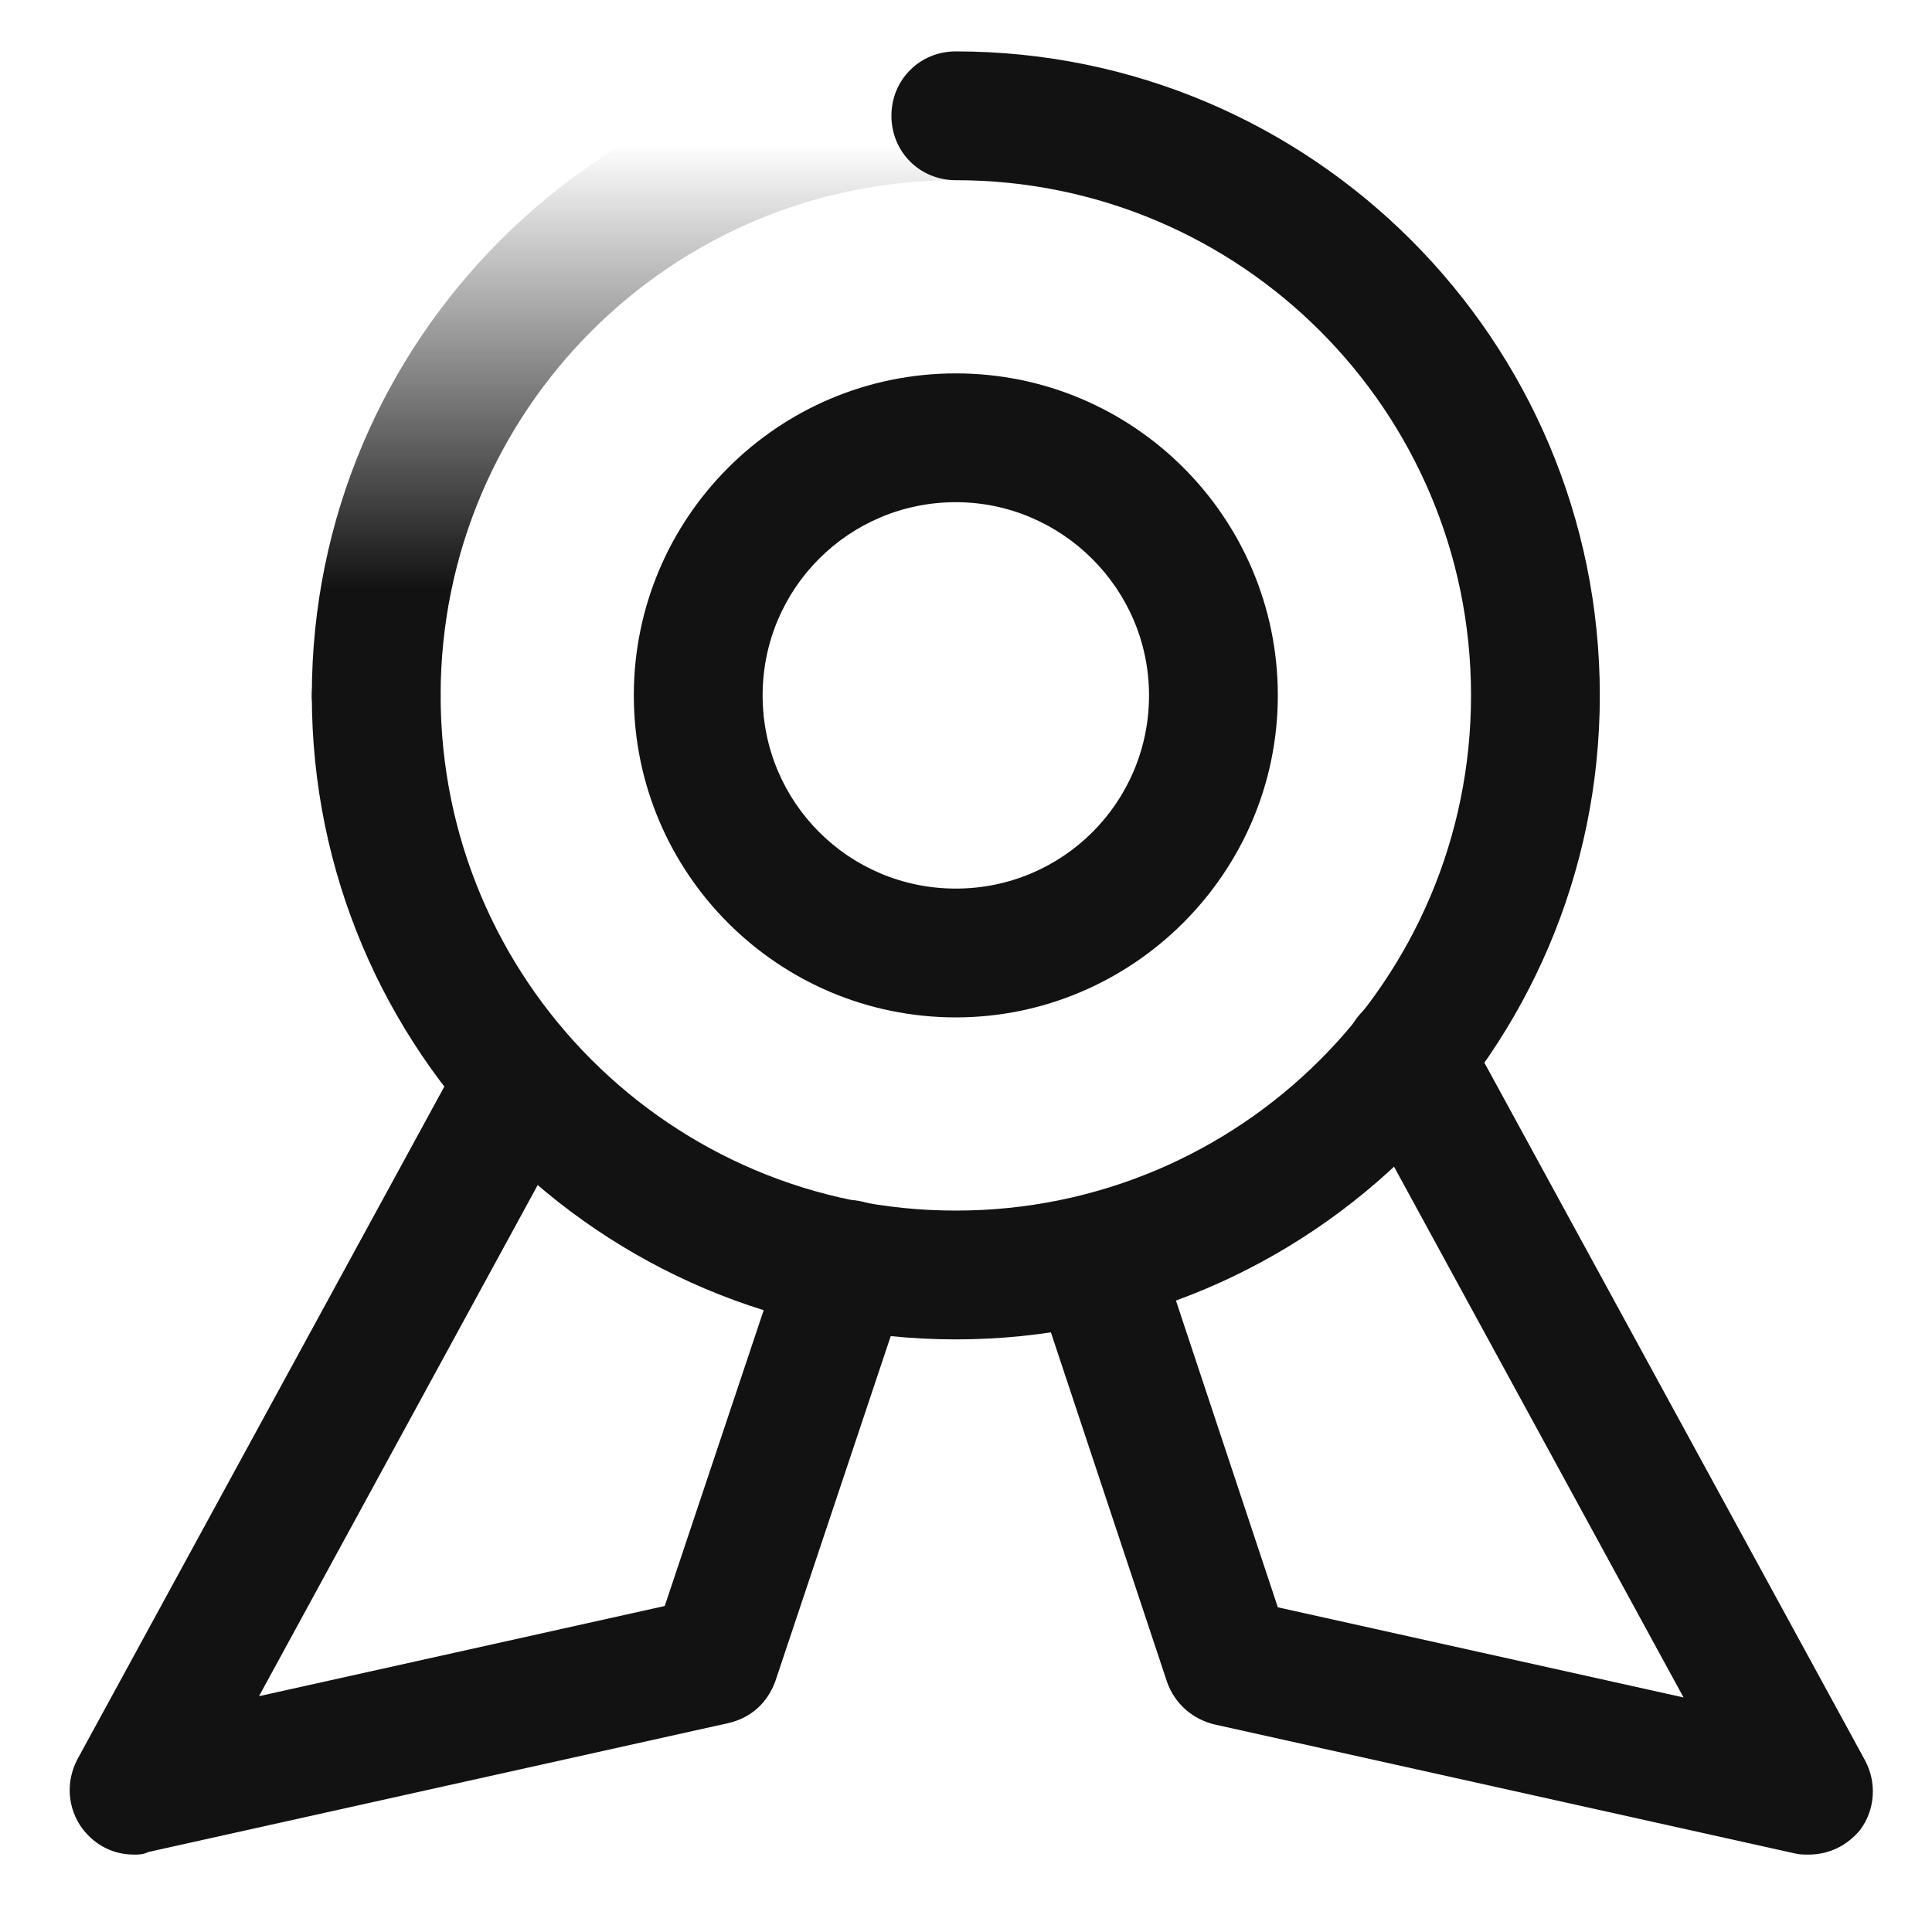
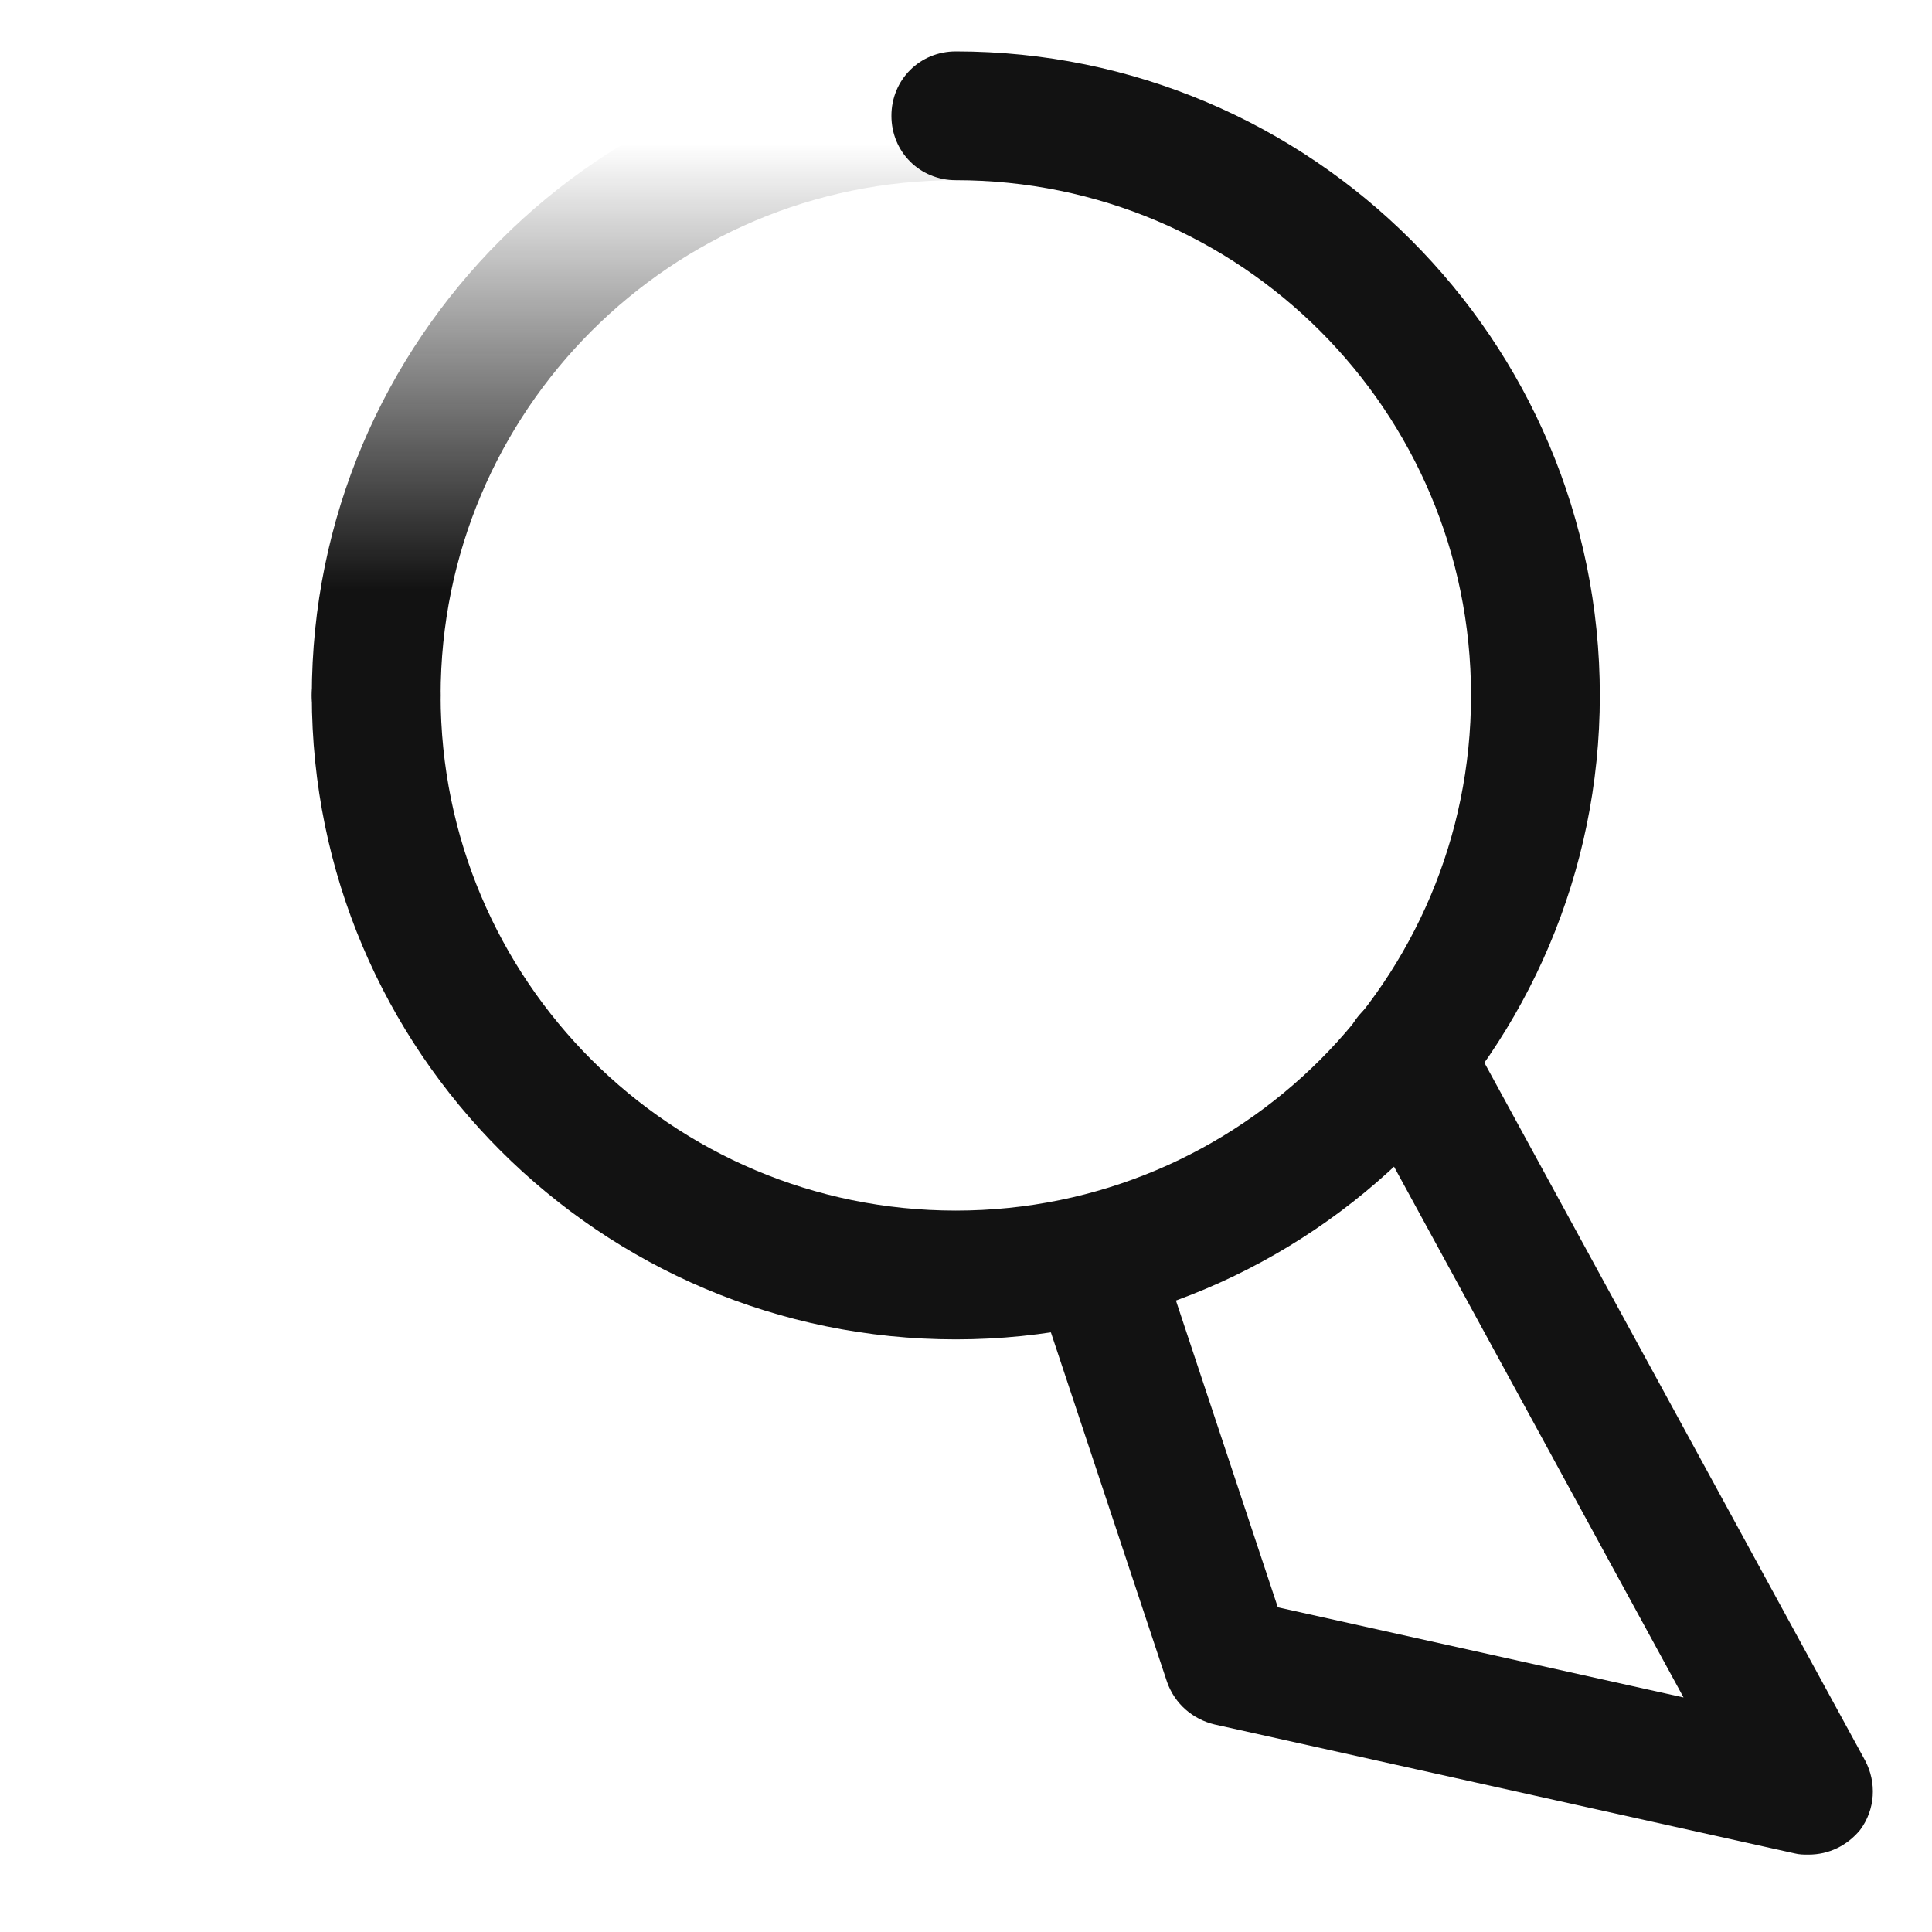
<svg xmlns="http://www.w3.org/2000/svg" id="Layer_1" data-name="Layer 1" viewBox="0 0 150 150">
  <defs>
    <style>
      .cls-1 {
        fill: url(#linear-gradient);
      }

      .cls-2 {
        fill: #121212;
      }
    </style>
    <linearGradient id="linear-gradient" x1="-802.29" y1="-1829.49" x2="-802.29" y2="-1774.49" gradientTransform="translate(854 -1770.5) scale(1 -1)" gradientUnits="userSpaceOnUse">
      <stop offset=".24" stop-color="#121212" />
      <stop offset=".87" stop-color="#121212" stop-opacity="0" />
    </linearGradient>
  </defs>
  <path class="cls-1" d="M29.21,58.99c-2.8,0-5-2.2-5-5C24.21,26.39,46.61,3.99,74.21,3.99c2.8,0,5,2.2,5,5s-2.2,5-5,5c-22.1,0-40,17.9-40,40,0,2.8-2.3,5-5,5Z" />
  <path class="cls-2" d="M74.21,103.99c-27.6,0-50-22.4-50-50,0-2.8,2.2-5,5-5s5,2.2,5,5c0,22.1,17.9,40,40,40s40-17.9,40-40S96.31,13.99,74.21,13.99c-2.8,0-5-2.2-5-5s2.2-5,5-5c27.6,0,50,22.4,50,50s-22.5,50-50,50Z" />
-   <path class="cls-2" d="M74.21,78.99c-13.8,0-25-11.2-25-25s11.2-25,25-25,25,11.2,25,25-11.3,25-25,25ZM74.21,38.99c-8.3,0-15,6.7-15,15s6.7,15,15,15,15-6.7,15-15-6.8-15-15-15Z" />
-   <path class="cls-2" d="M10.41,143.99c-1.6,0-3-.7-4-2-1.2-1.6-1.3-3.7-.4-5.4l30-55c1.3-2.4,4.4-3.3,6.8-2,2.4,1.3,3.3,4.4,2,6.8l-24.7,45.3,31.5-7,9.4-28.1c.9-2.6,3.7-4,6.3-3.2,2.6.9,4,3.7,3.2,6.3l-10.3,30.8c-.6,1.7-1.9,2.9-3.7,3.3l-45,10c-.4.2-.7.2-1.1.2Z" />
  <path class="cls-2" d="M140.41,143.99c-.4,0-.7,0-1.1-.1l-45-10c-1.7-.4-3.1-1.6-3.7-3.3l-10.4-31.3c-.9-2.6.5-5.5,3.2-6.3,2.6-.9,5.5.5,6.3,3.2l9.5,28.6,31.5,7-25.8-47.3c-1.3-2.4-.4-5.5,2-6.8,2.4-1.3,5.5-.4,6.8,2l31.1,57c.9,1.7.8,3.8-.4,5.4-1,1.2-2.4,1.9-4,1.9Z" />
</svg>